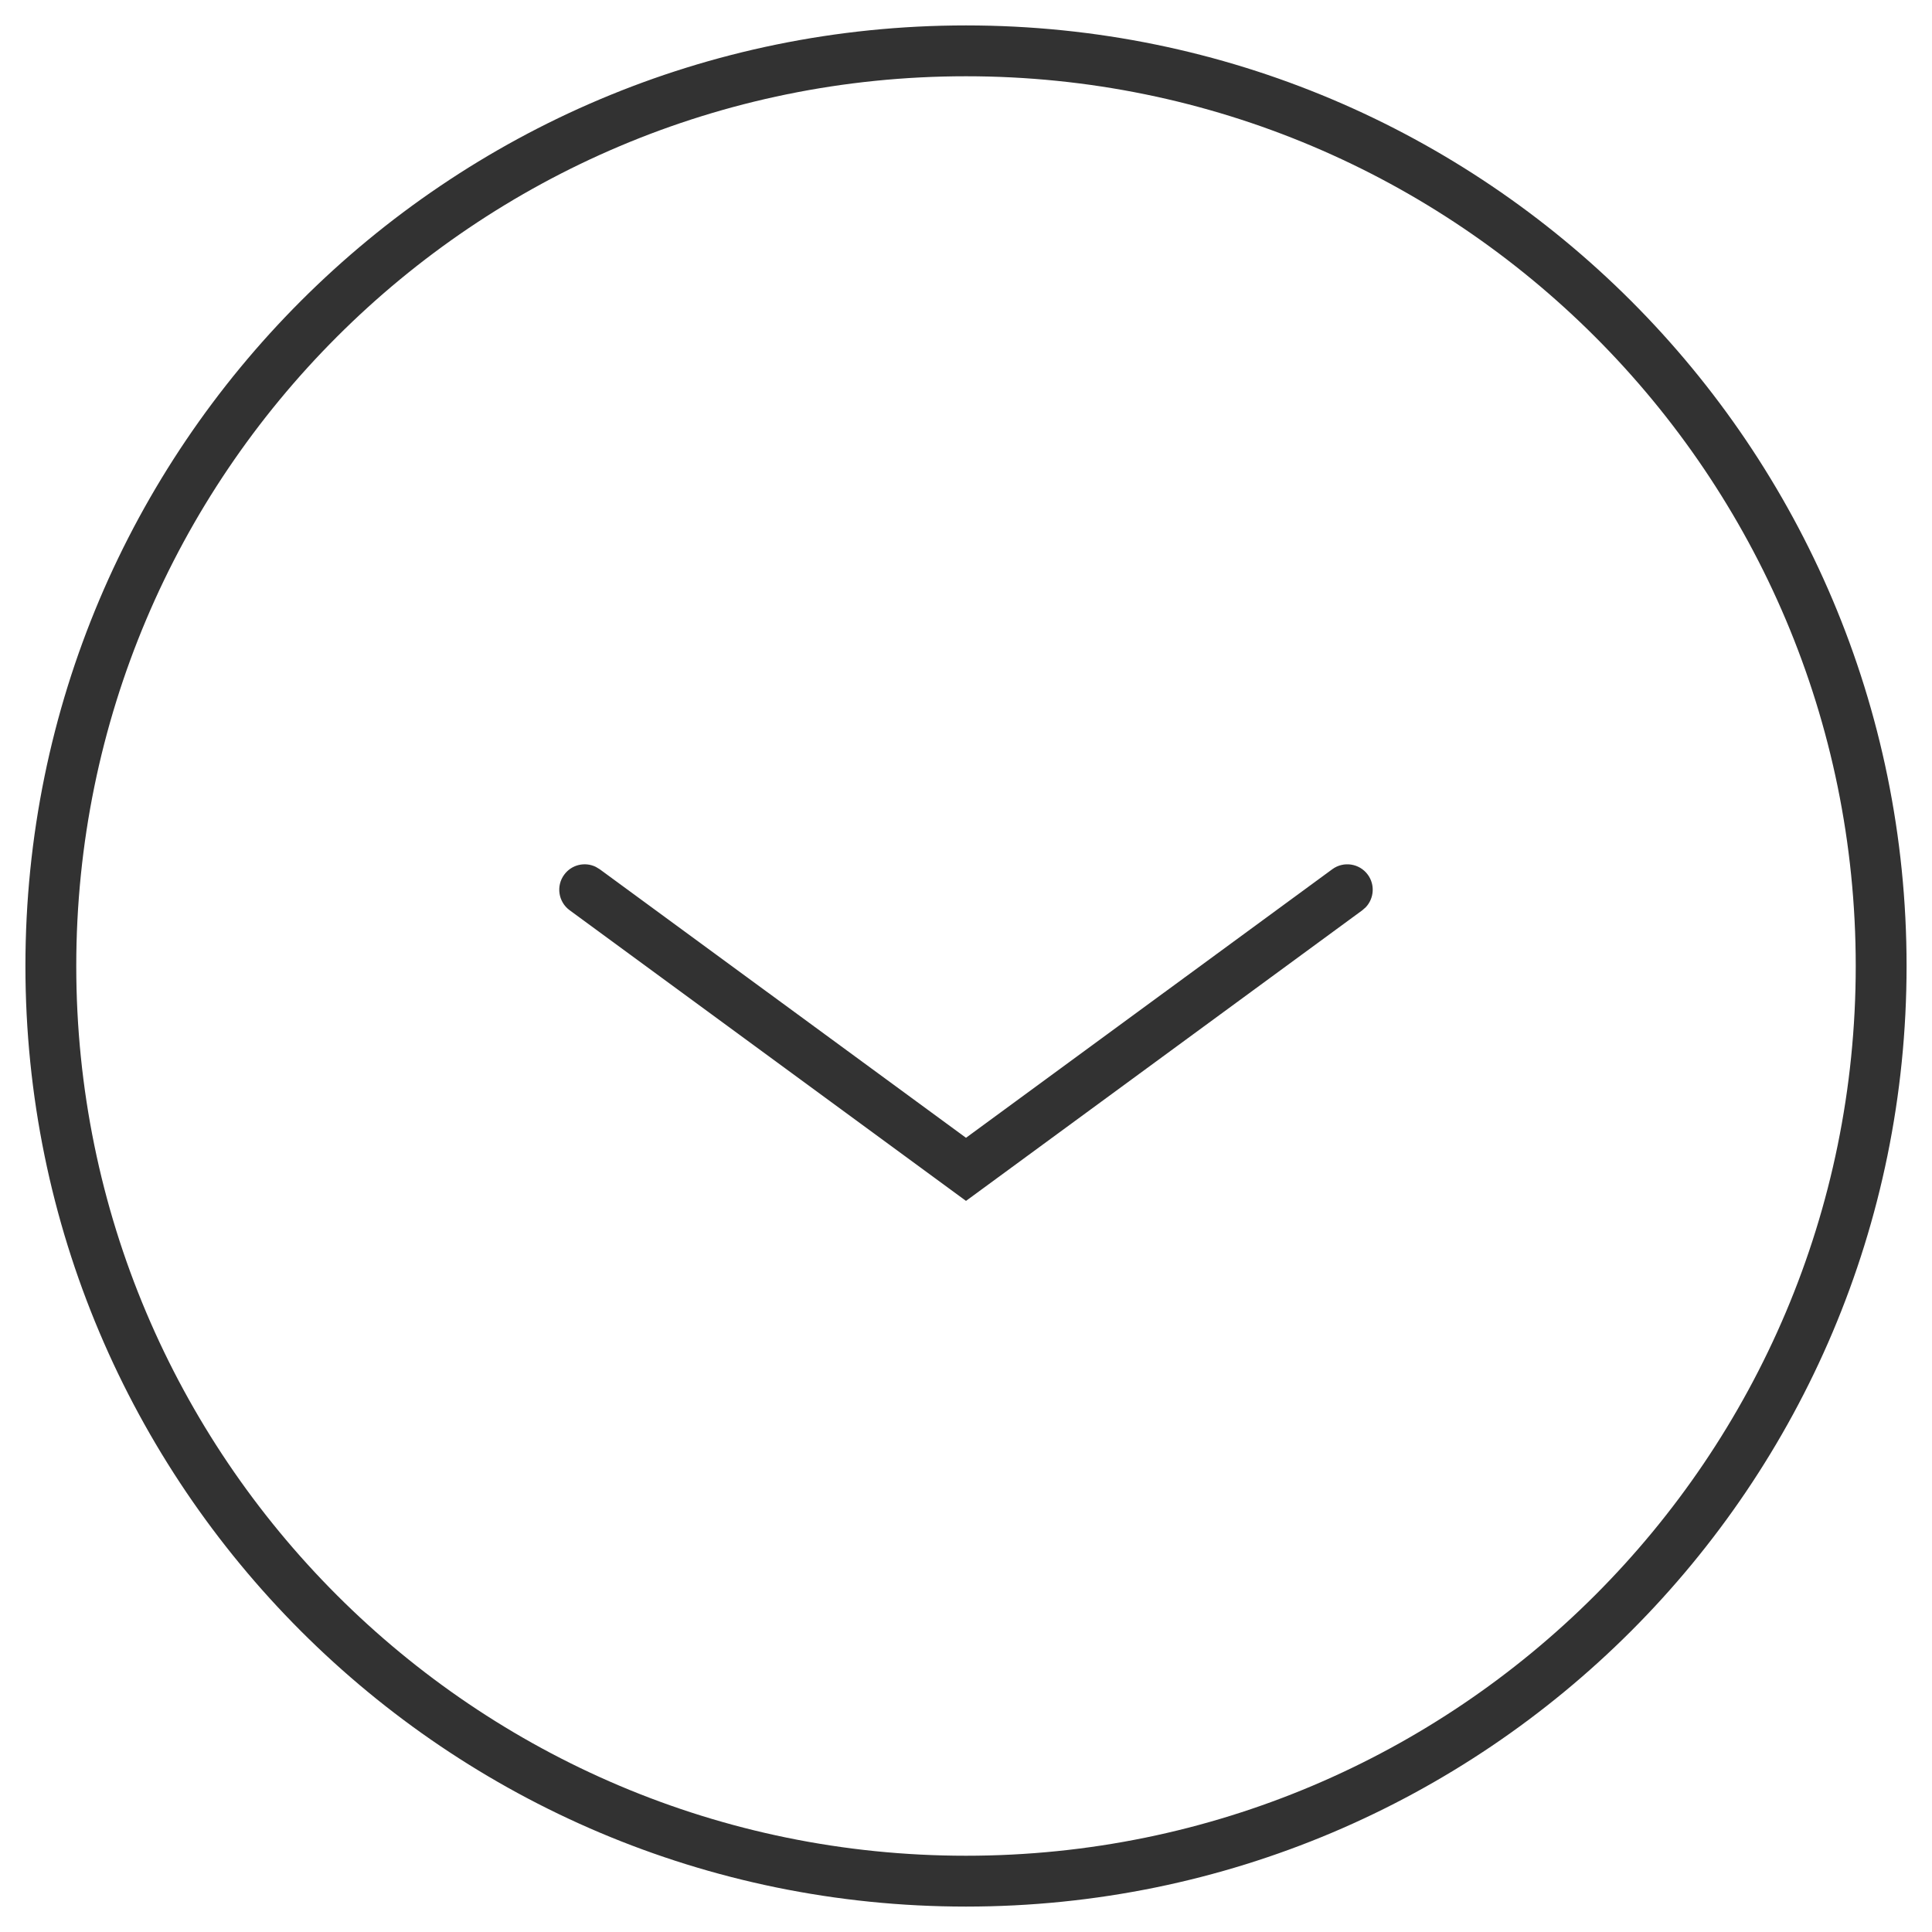
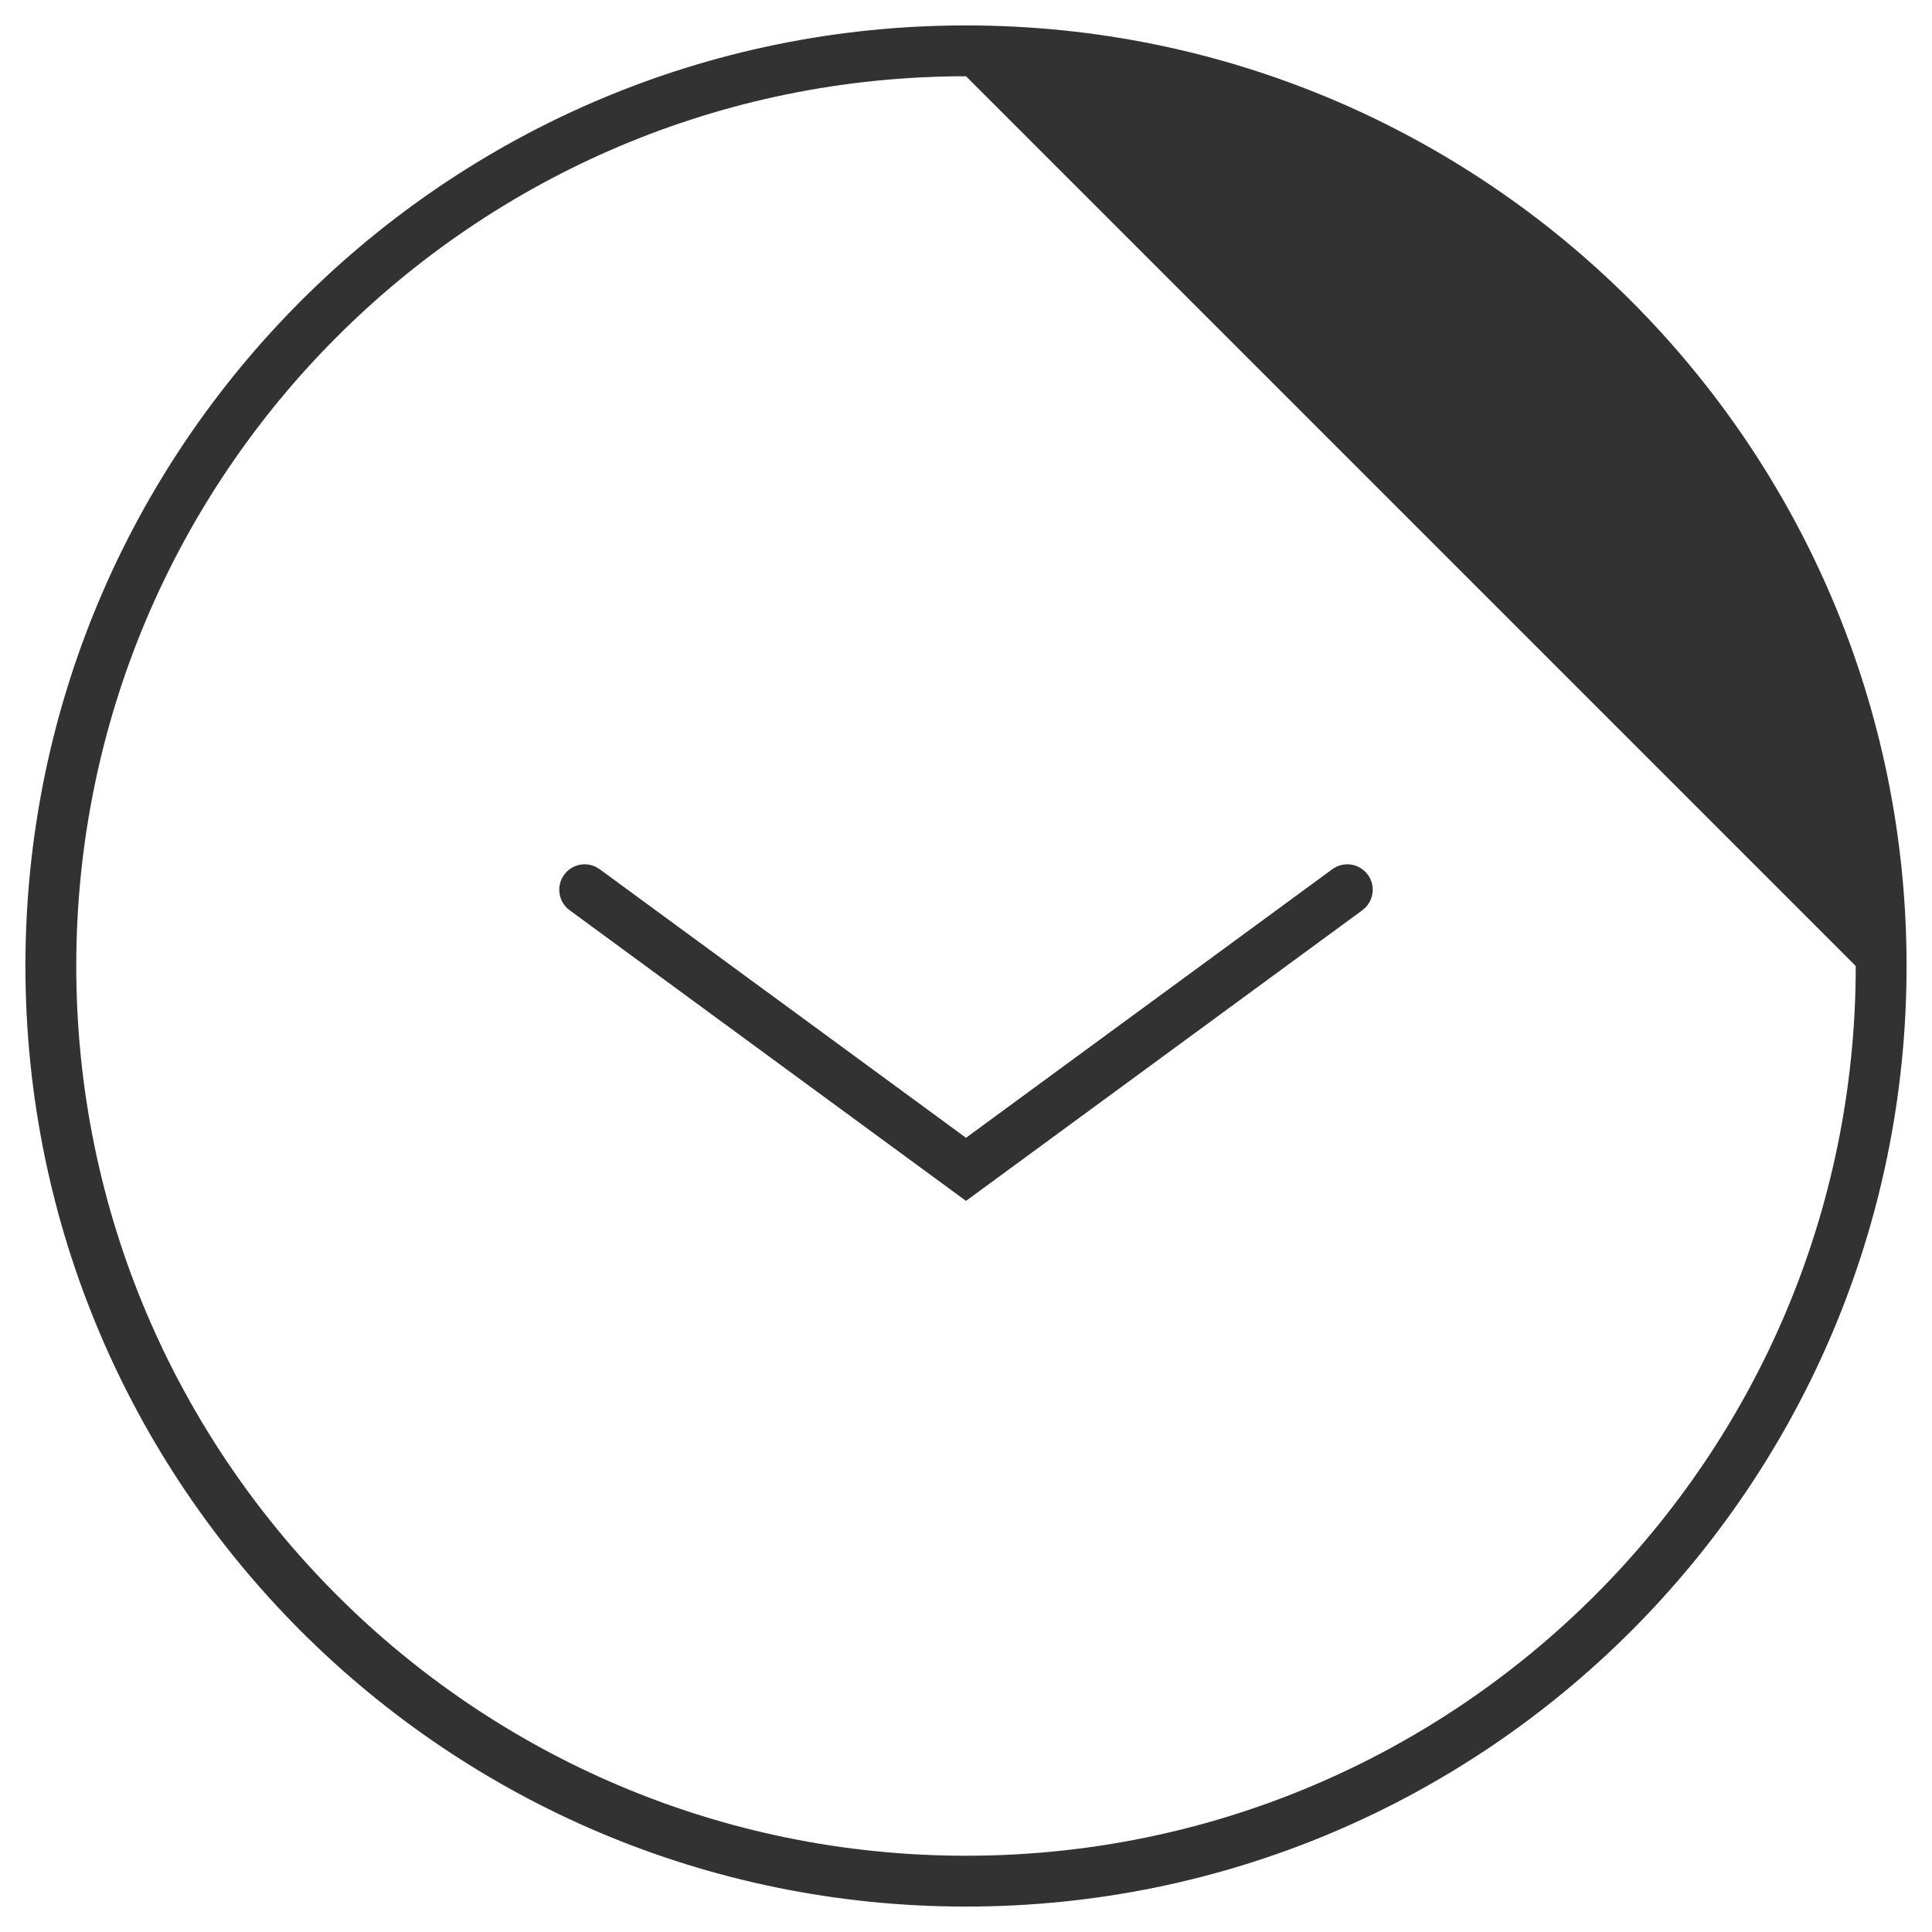
<svg xmlns="http://www.w3.org/2000/svg" width="38px" height="38px" viewBox="0 0 38 38" version="1.1">
  <title>Combined Shape</title>
  <g id="camere" stroke="none" stroke-width="1" fill="none" fill-rule="evenodd">
    <g id="home" transform="translate(-566, -830)" fill="#323232" fill-rule="nonzero">
-       <path d="M585,830.5 C595.217,830.5 603.5,838.783 603.5,849 C603.5,859.217 595.217,867.5 585,867.5 C574.783,867.5 566.5,859.217 566.5,849 C566.5,838.783 574.783,830.5 585,830.5 Z M585,831.5 C575.335,831.5 567.5,839.335 567.5,849 C567.5,858.665 575.335,866.5 585,866.5 C594.665,866.5 602.5,858.665 602.5,849 C602.5,839.335 594.665,831.5 585,831.5 Z M592.903,847.204 C593.048,847.402 593.026,847.671 592.863,847.844 L592.796,847.903 L585,853.62 L577.204,847.903 C576.982,847.74 576.933,847.427 577.097,847.204 C577.242,847.006 577.505,846.946 577.718,847.05 L577.796,847.097 L585,852.379 L592.204,847.097 C592.427,846.933 592.74,846.982 592.903,847.204 Z" id="Combined-Shape" />
+       <path d="M585,830.5 C595.217,830.5 603.5,838.783 603.5,849 C603.5,859.217 595.217,867.5 585,867.5 C574.783,867.5 566.5,859.217 566.5,849 C566.5,838.783 574.783,830.5 585,830.5 Z M585,831.5 C575.335,831.5 567.5,839.335 567.5,849 C567.5,858.665 575.335,866.5 585,866.5 C594.665,866.5 602.5,858.665 602.5,849 Z M592.903,847.204 C593.048,847.402 593.026,847.671 592.863,847.844 L592.796,847.903 L585,853.62 L577.204,847.903 C576.982,847.74 576.933,847.427 577.097,847.204 C577.242,847.006 577.505,846.946 577.718,847.05 L577.796,847.097 L585,852.379 L592.204,847.097 C592.427,846.933 592.74,846.982 592.903,847.204 Z" id="Combined-Shape" />
    </g>
  </g>
</svg>